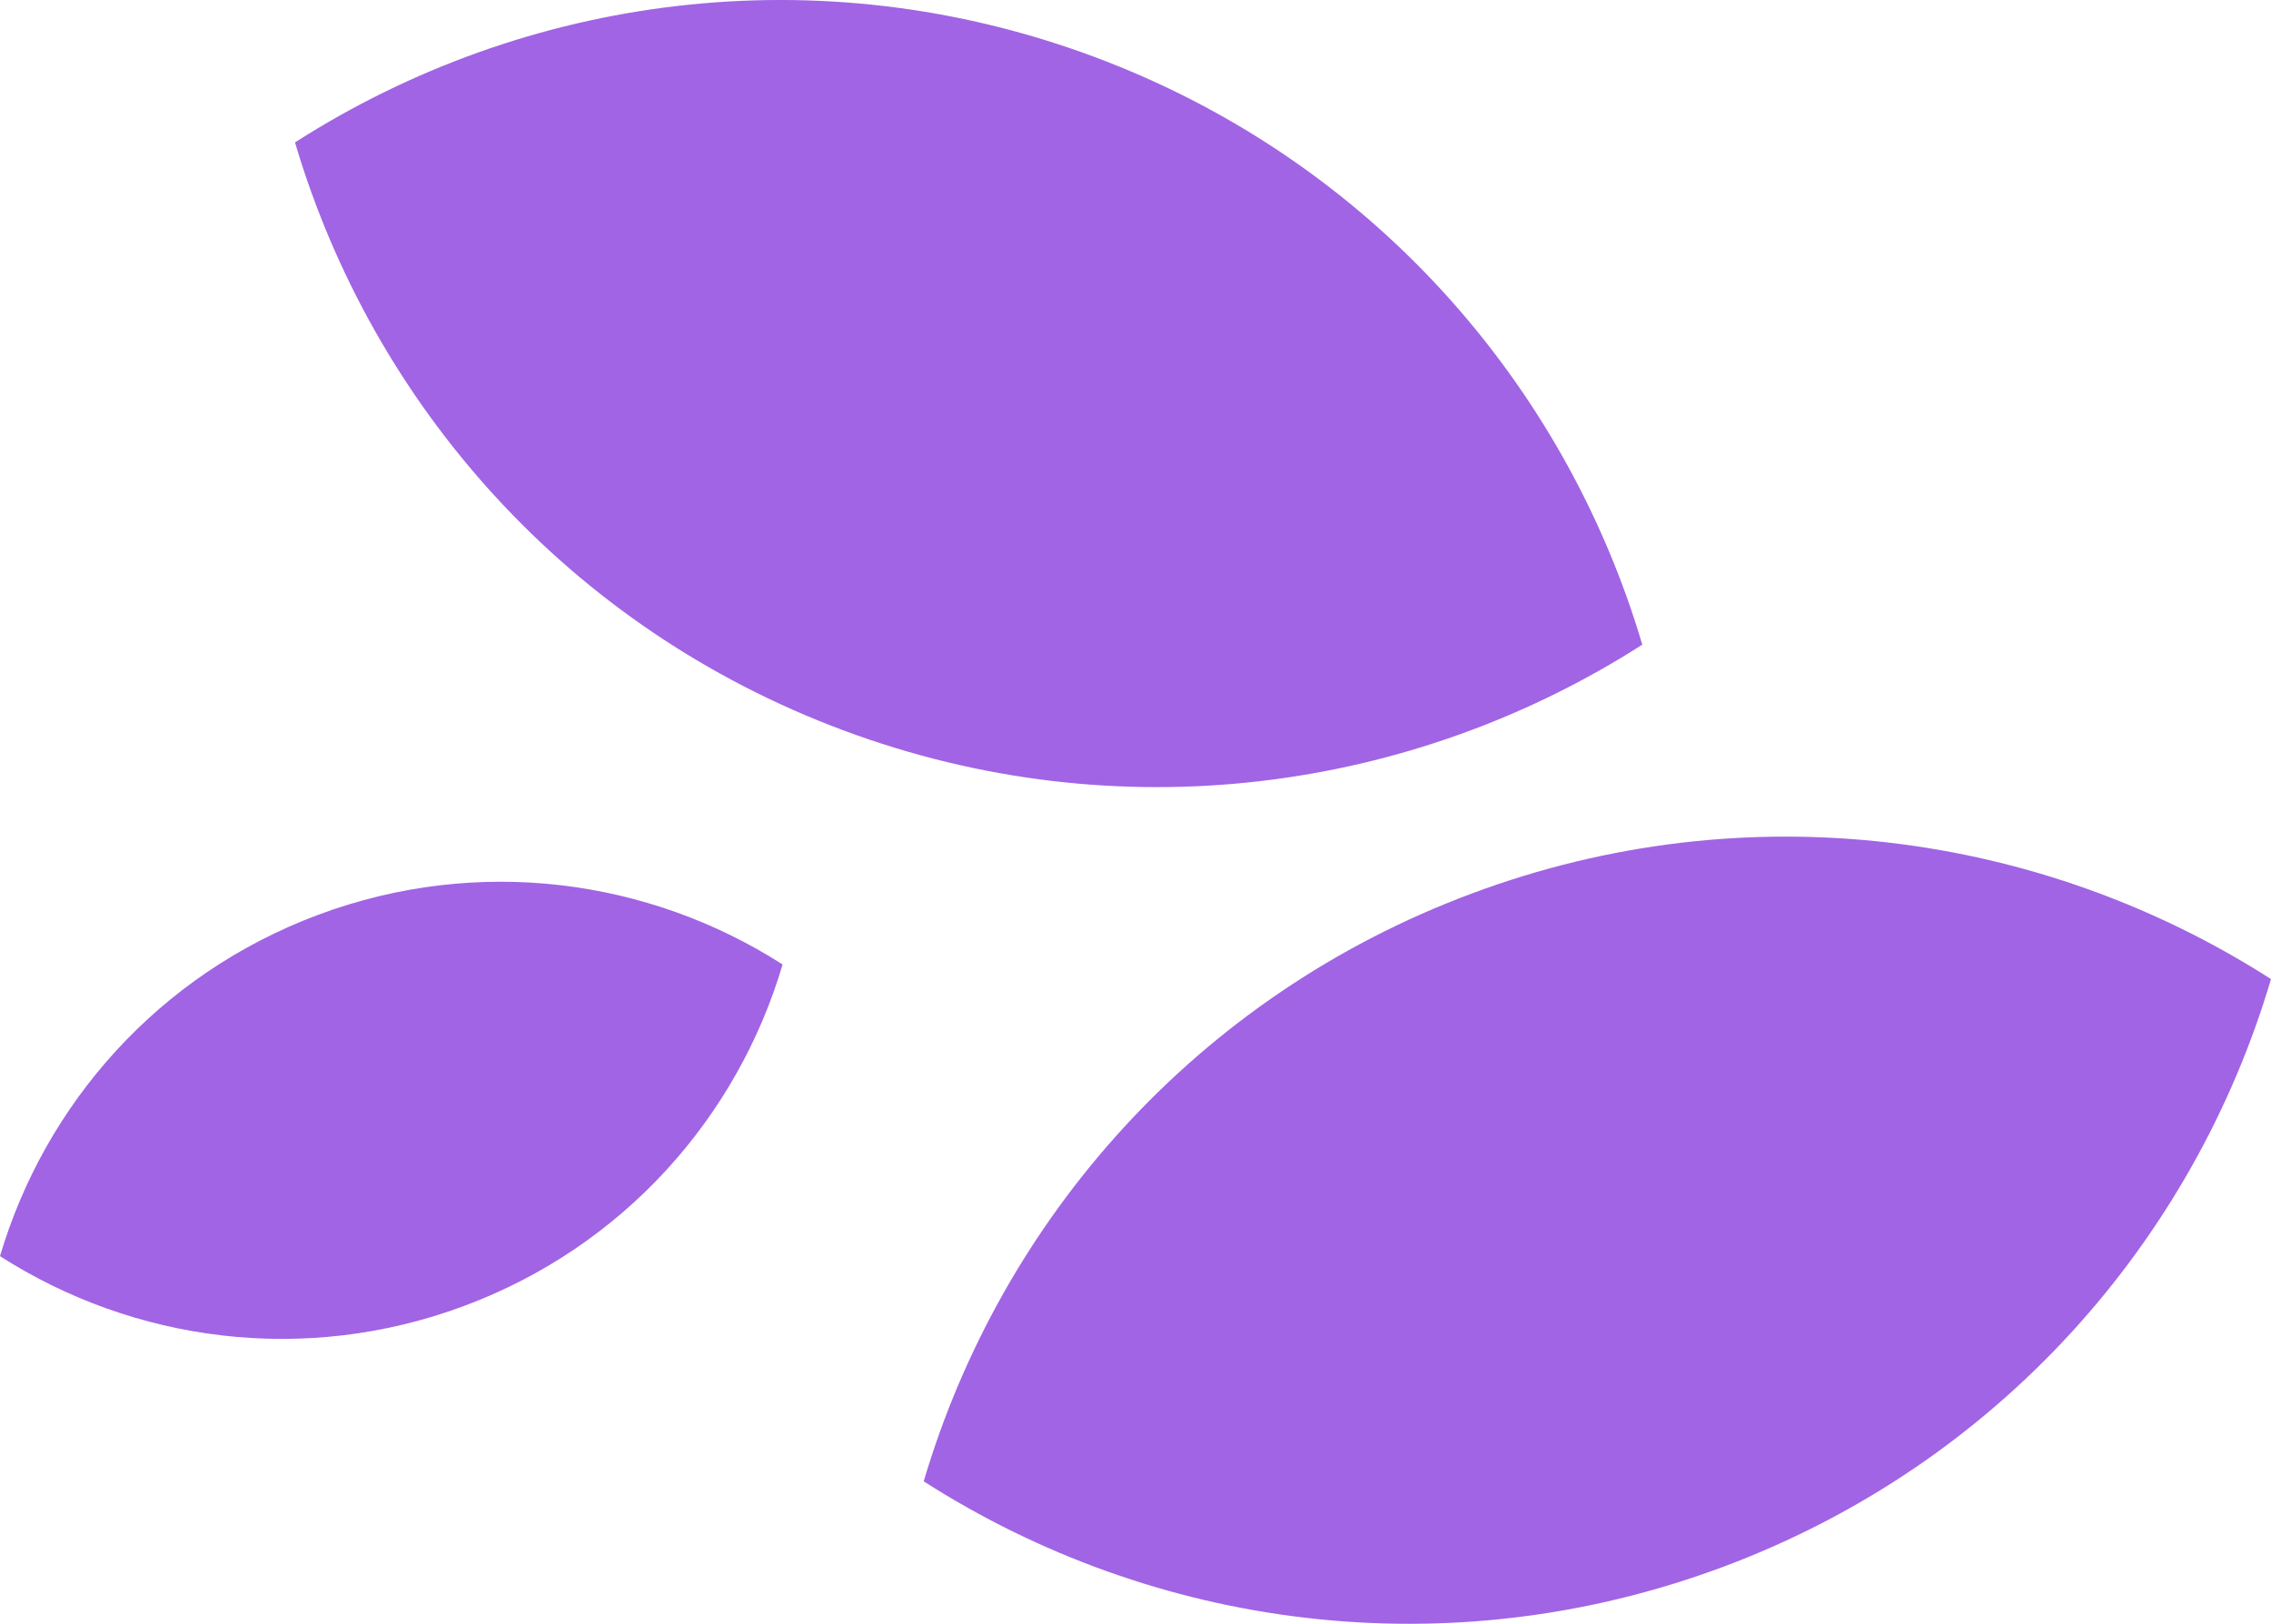
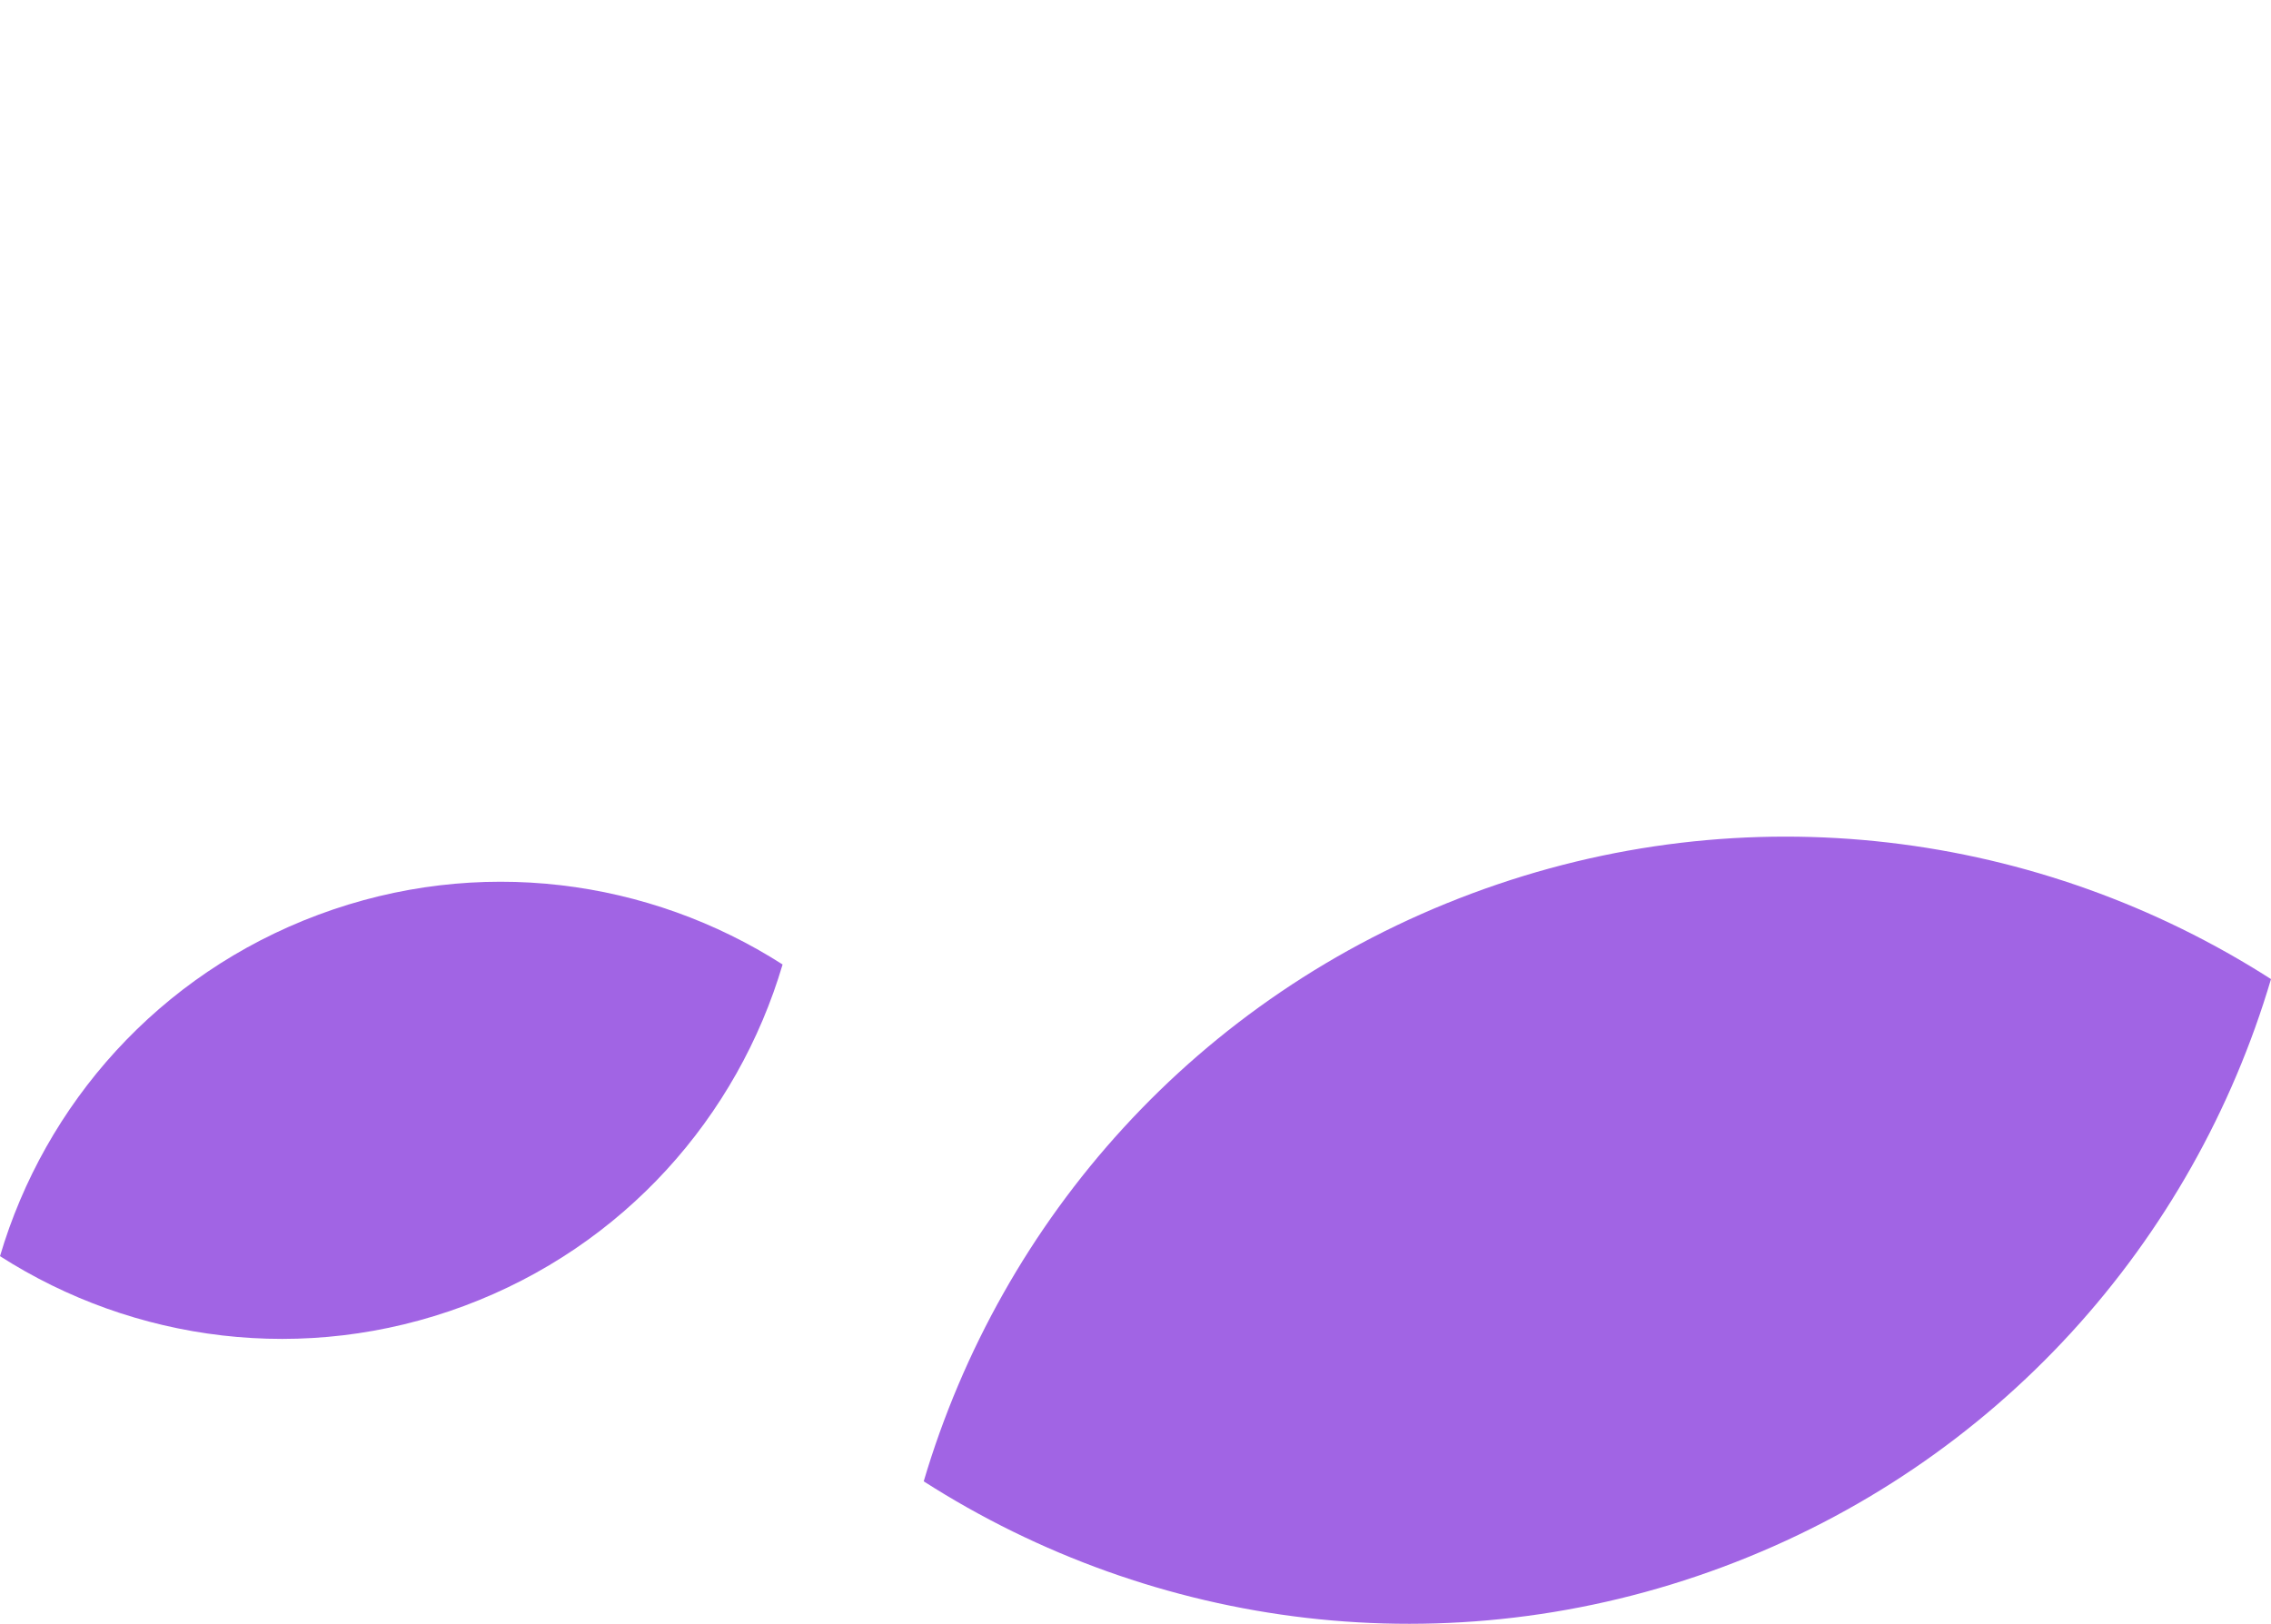
<svg xmlns="http://www.w3.org/2000/svg" data-bbox="0 -0.001 208.24 148.916" viewBox="0 0 208.24 148.91" data-type="color">
  <g>
    <path d="M157.98 143.7c25.26-9.42 43.16-29.91 50.26-53.91-21.08-13.5-48.03-17.27-73.28-7.85-25.26 9.42-43.16 29.91-50.26 53.91 21.08 13.5 48.03 17.27 73.28 7.85Z" fill="#a164e4" data-color="1" />
    <path d="M42.57 119.76c14.67-5.47 25.07-17.37 29.19-31.31-12.24-7.84-27.9-10.03-42.57-4.56C14.52 89.36 4.12 101.26 0 115.2c12.24 7.84 27.9 10.03 42.57 4.56Z" fill="#a164e4" data-color="1" />
-     <path d="M77.31 66.97c-25.26-9.42-43.16-29.91-50.26-53.91C48.13-.44 75.07-4.2 100.33 5.21c25.26 9.42 43.16 29.91 50.26 53.91-21.08 13.5-48.03 17.27-73.28 7.85Z" fill="#a164e4" data-color="1" />
  </g>
</svg>